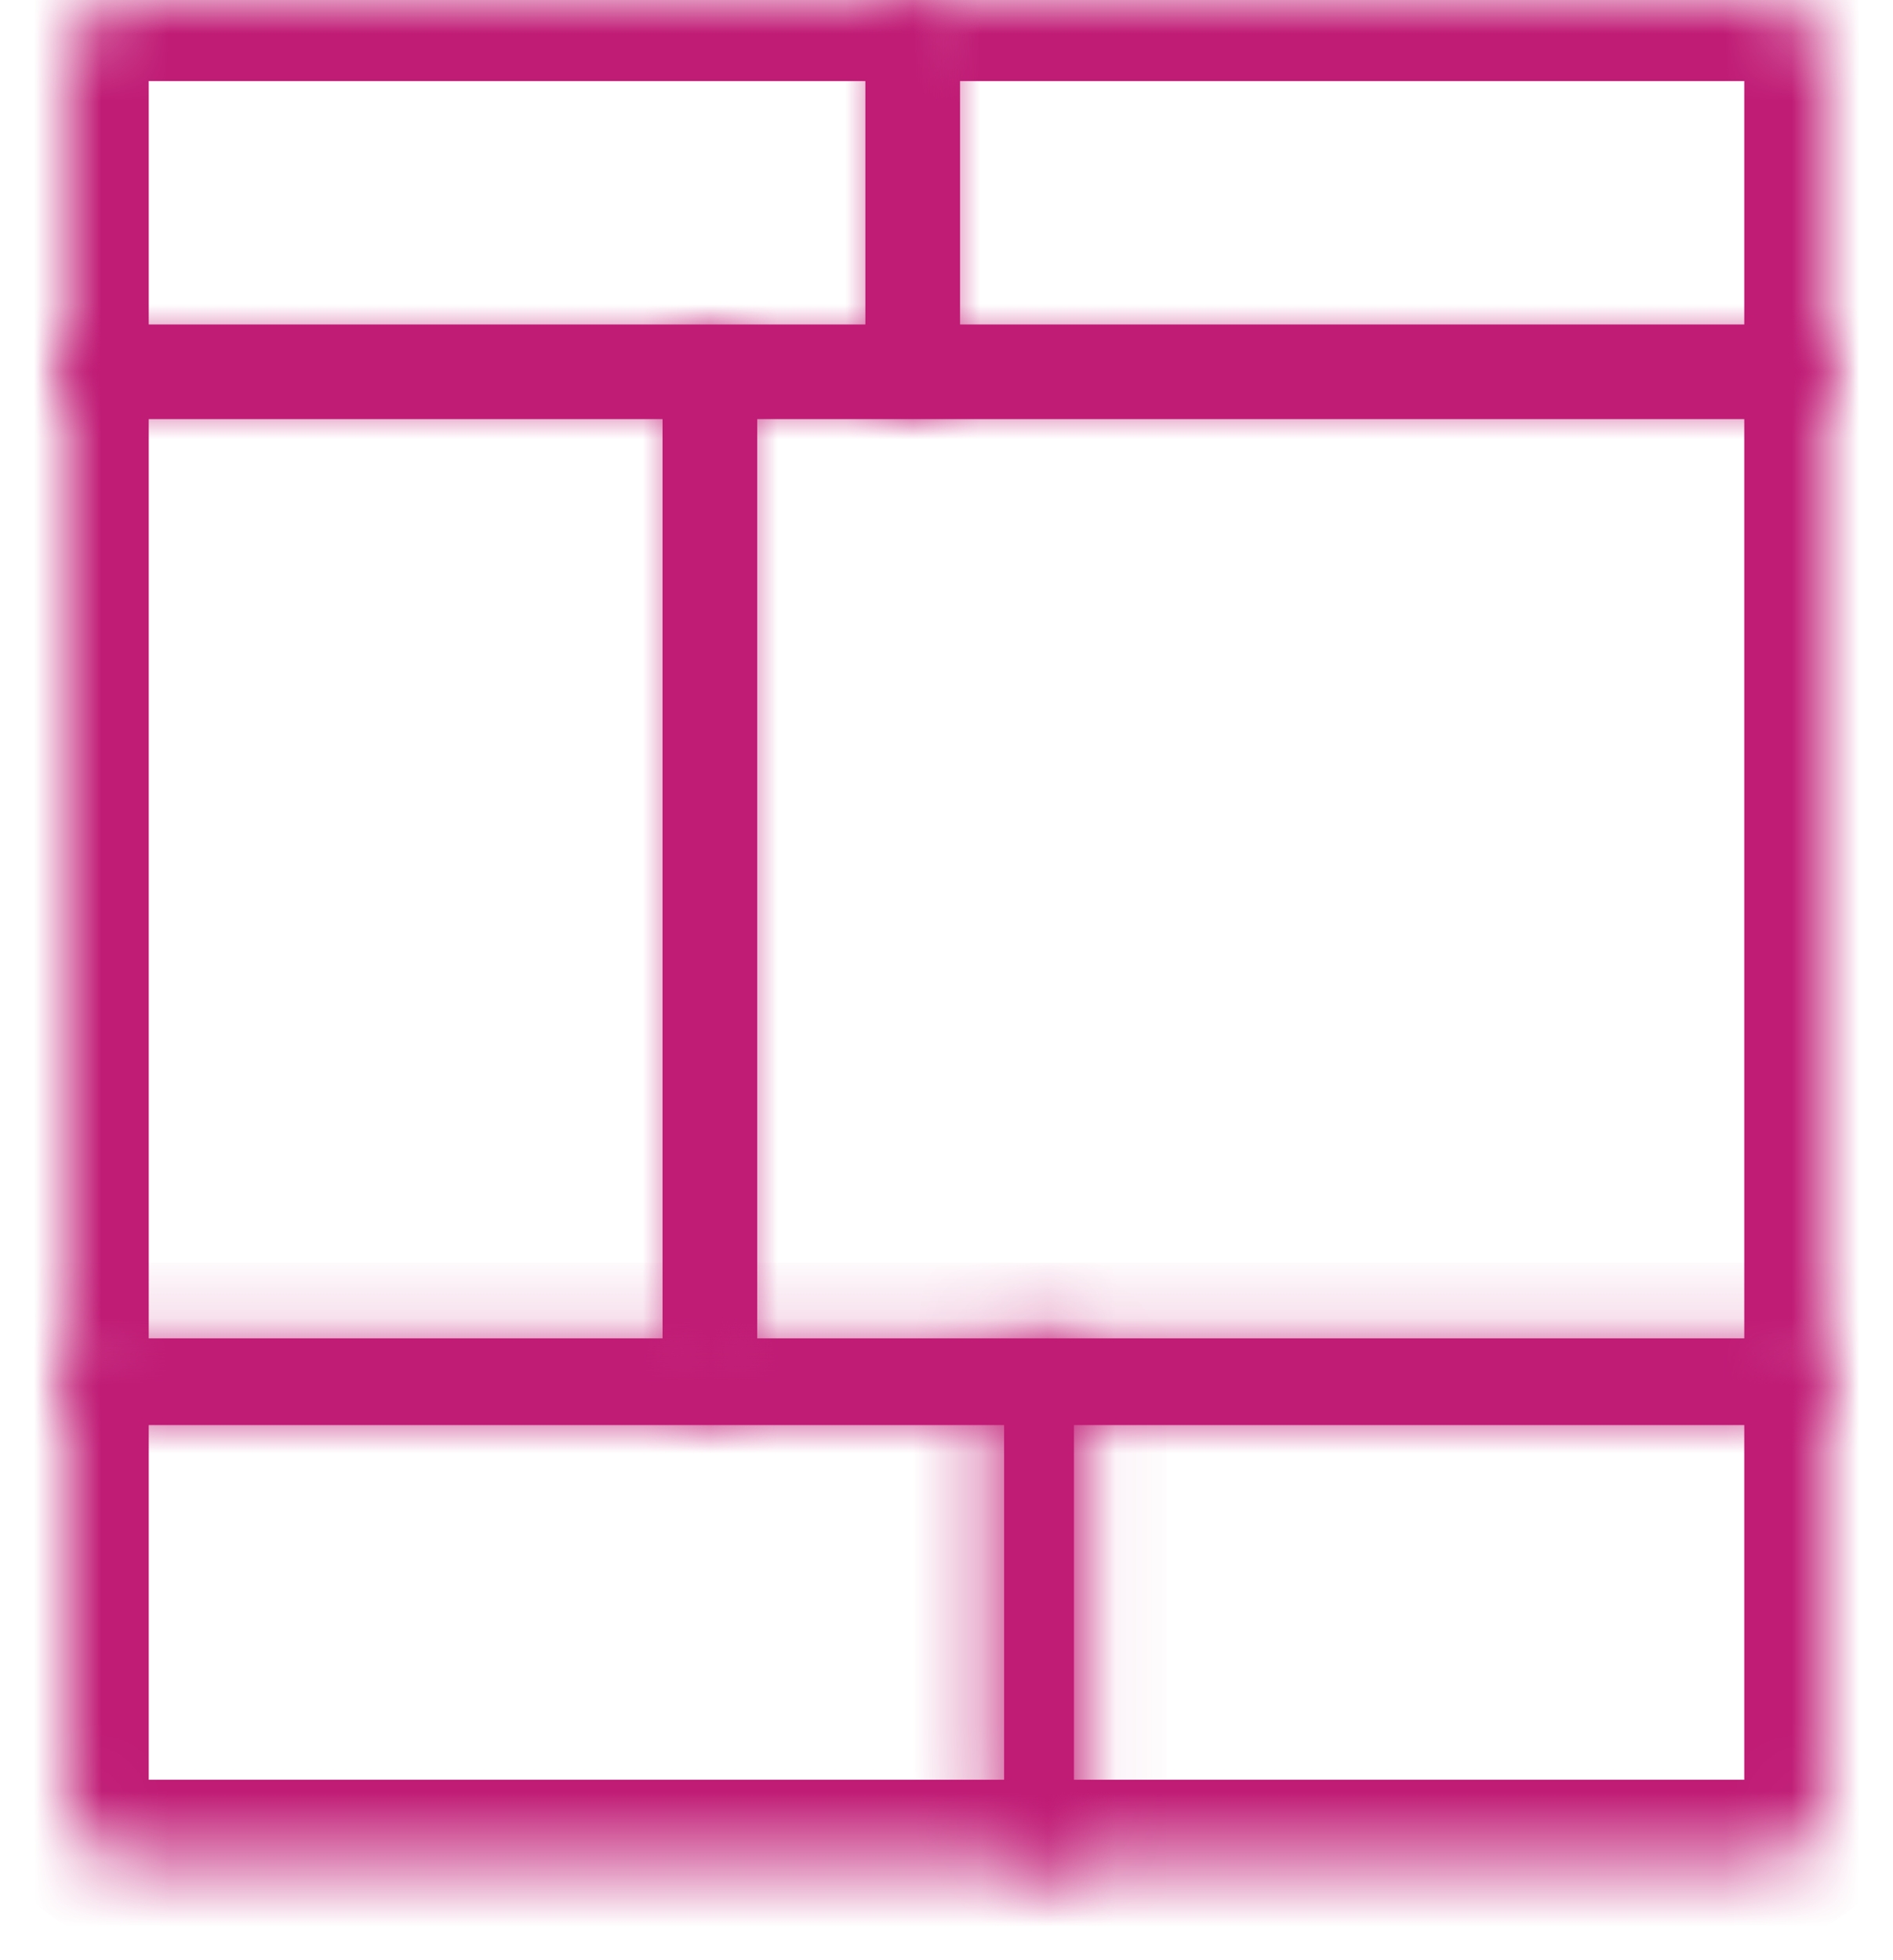
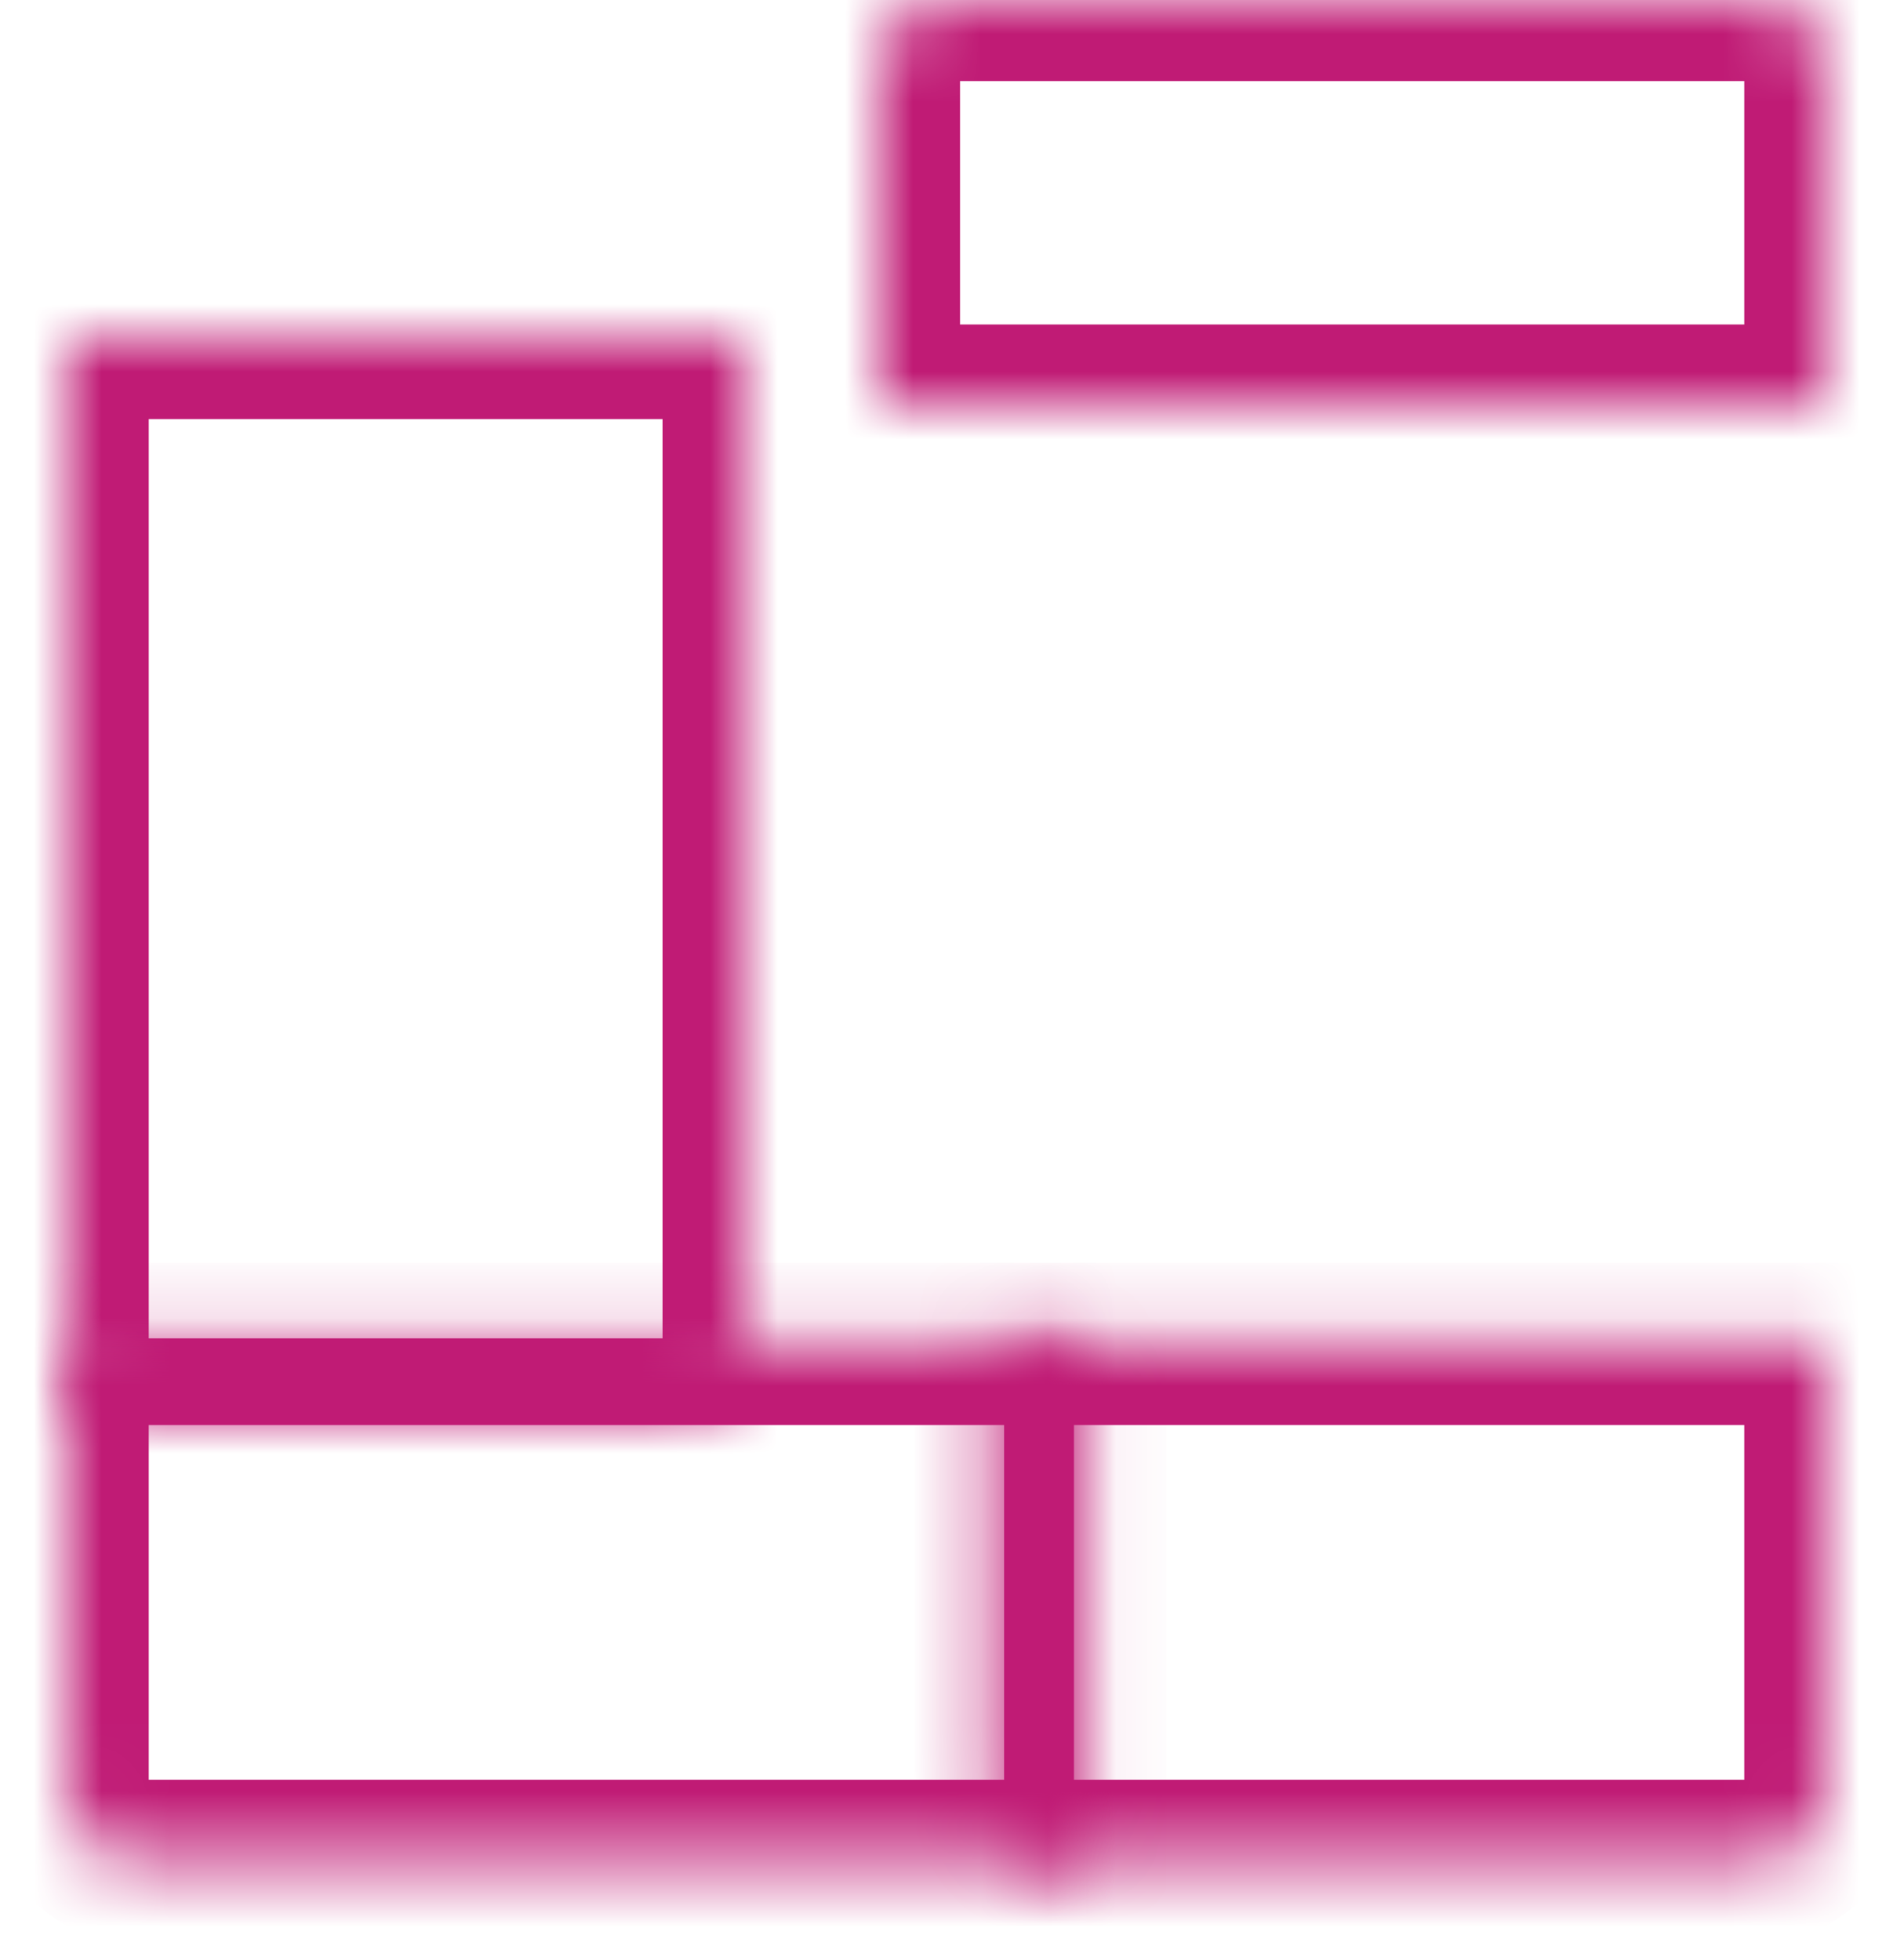
<svg xmlns="http://www.w3.org/2000/svg" width="28" height="29" viewBox="0 0 28 29" fill="none">
  <mask id="path-1-inside-1_4898_28178" fill="white">
    <path d="M13 1C13 0.448 13.448 0 14 0H26C26.552 0 27 0.448 27 1V6H13V1Z" />
  </mask>
  <path d="M13 1C13 0.448 13.448 0 14 0H26C26.552 0 27 0.448 27 1V6H13V1Z" stroke="#C01B75" stroke-width="2.4" mask="url(#path-1-inside-1_4898_28178)" />
  <mask id="path-2-inside-2_4898_28178" fill="white">
-     <path d="M1 1C1 0.448 1.448 0 2 0H14V6H1V1Z" />
-   </mask>
+     </mask>
  <path d="M1 1C1 0.448 1.448 0 2 0H14V6H1V1Z" stroke="#C01B75" stroke-width="2.4" mask="url(#path-2-inside-2_4898_28178)" />
  <mask id="path-3-inside-3_4898_28178" fill="white">
    <path d="M14.685 26.53C14.685 27.082 15.133 27.53 15.685 27.53H26C26.553 27.53 27 27.082 27 26.53V19.883H14.685V26.53Z" />
  </mask>
  <path d="M14.685 26.53C14.685 27.082 15.133 27.53 15.685 27.53H26C26.553 27.53 27 27.082 27 26.53V19.883H14.685V26.53Z" stroke="#C01B75" stroke-width="2.4" mask="url(#path-3-inside-3_4898_28178)" />
  <mask id="path-4-inside-4_4898_28178" fill="white">
    <path d="M10 20C10 20.552 10.448 21 11 21H26C26.552 21 27 20.552 27 20V5H10V20Z" />
  </mask>
-   <path d="M10 20C10 20.552 10.448 21 11 21H26C26.552 21 27 20.552 27 20V5H10V20Z" stroke="#C01B75" stroke-width="2.4" mask="url(#path-4-inside-4_4898_28178)" />
  <mask id="path-5-inside-5_4898_28178" fill="white">
    <path d="M1 20C1 20.552 1.448 21 2 21H10C10.552 21 11 20.552 11 20V5H1V20Z" />
  </mask>
  <path d="M1 20C1 20.552 1.448 21 2 21H10C10.552 21 11 20.552 11 20V5H1V20Z" stroke="#C01B75" stroke-width="2.4" mask="url(#path-5-inside-5_4898_28178)" />
  <mask id="path-6-inside-6_4898_28178" fill="white">
    <path d="M1 26.53C1 27.082 1.448 27.53 2 27.53H16.052V19.883H1V26.53Z" />
  </mask>
  <path d="M1 26.53C1 27.082 1.448 27.53 2 27.53H16.052V19.883H1V26.53Z" stroke="#C01B75" stroke-width="2.4" mask="url(#path-6-inside-6_4898_28178)" />
</svg>